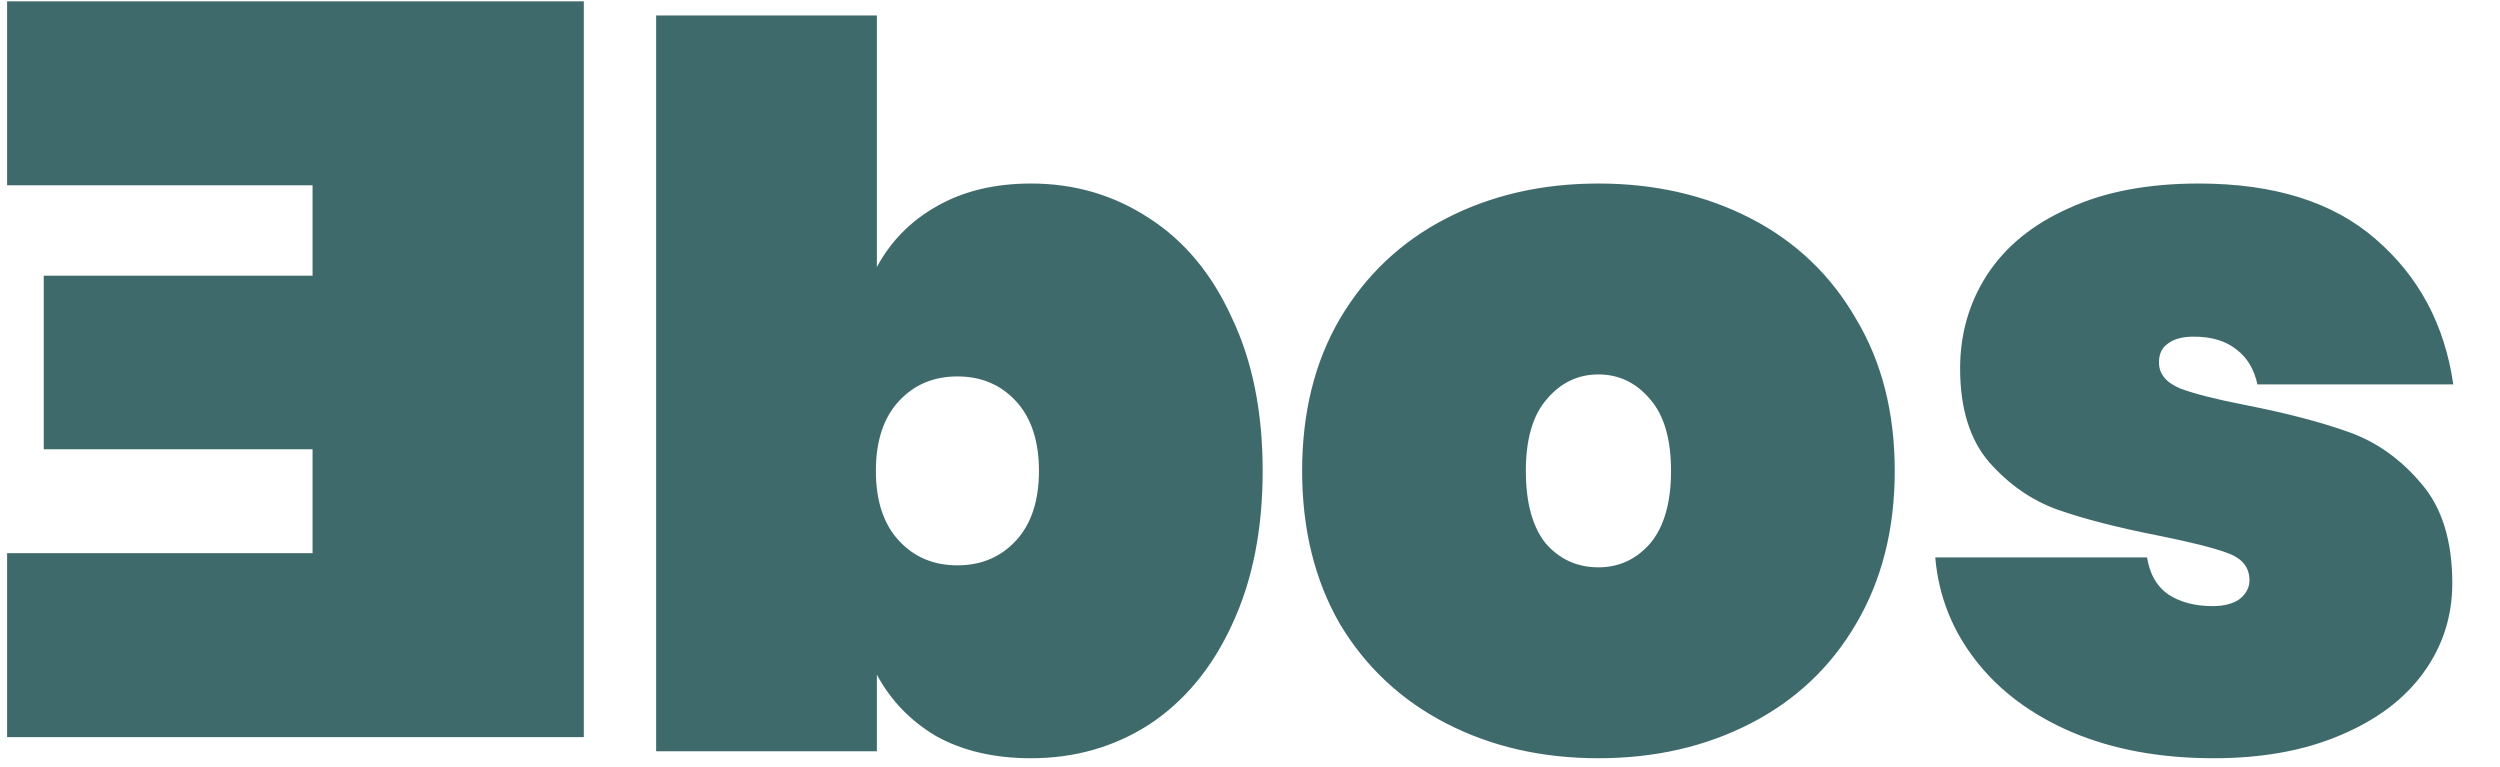
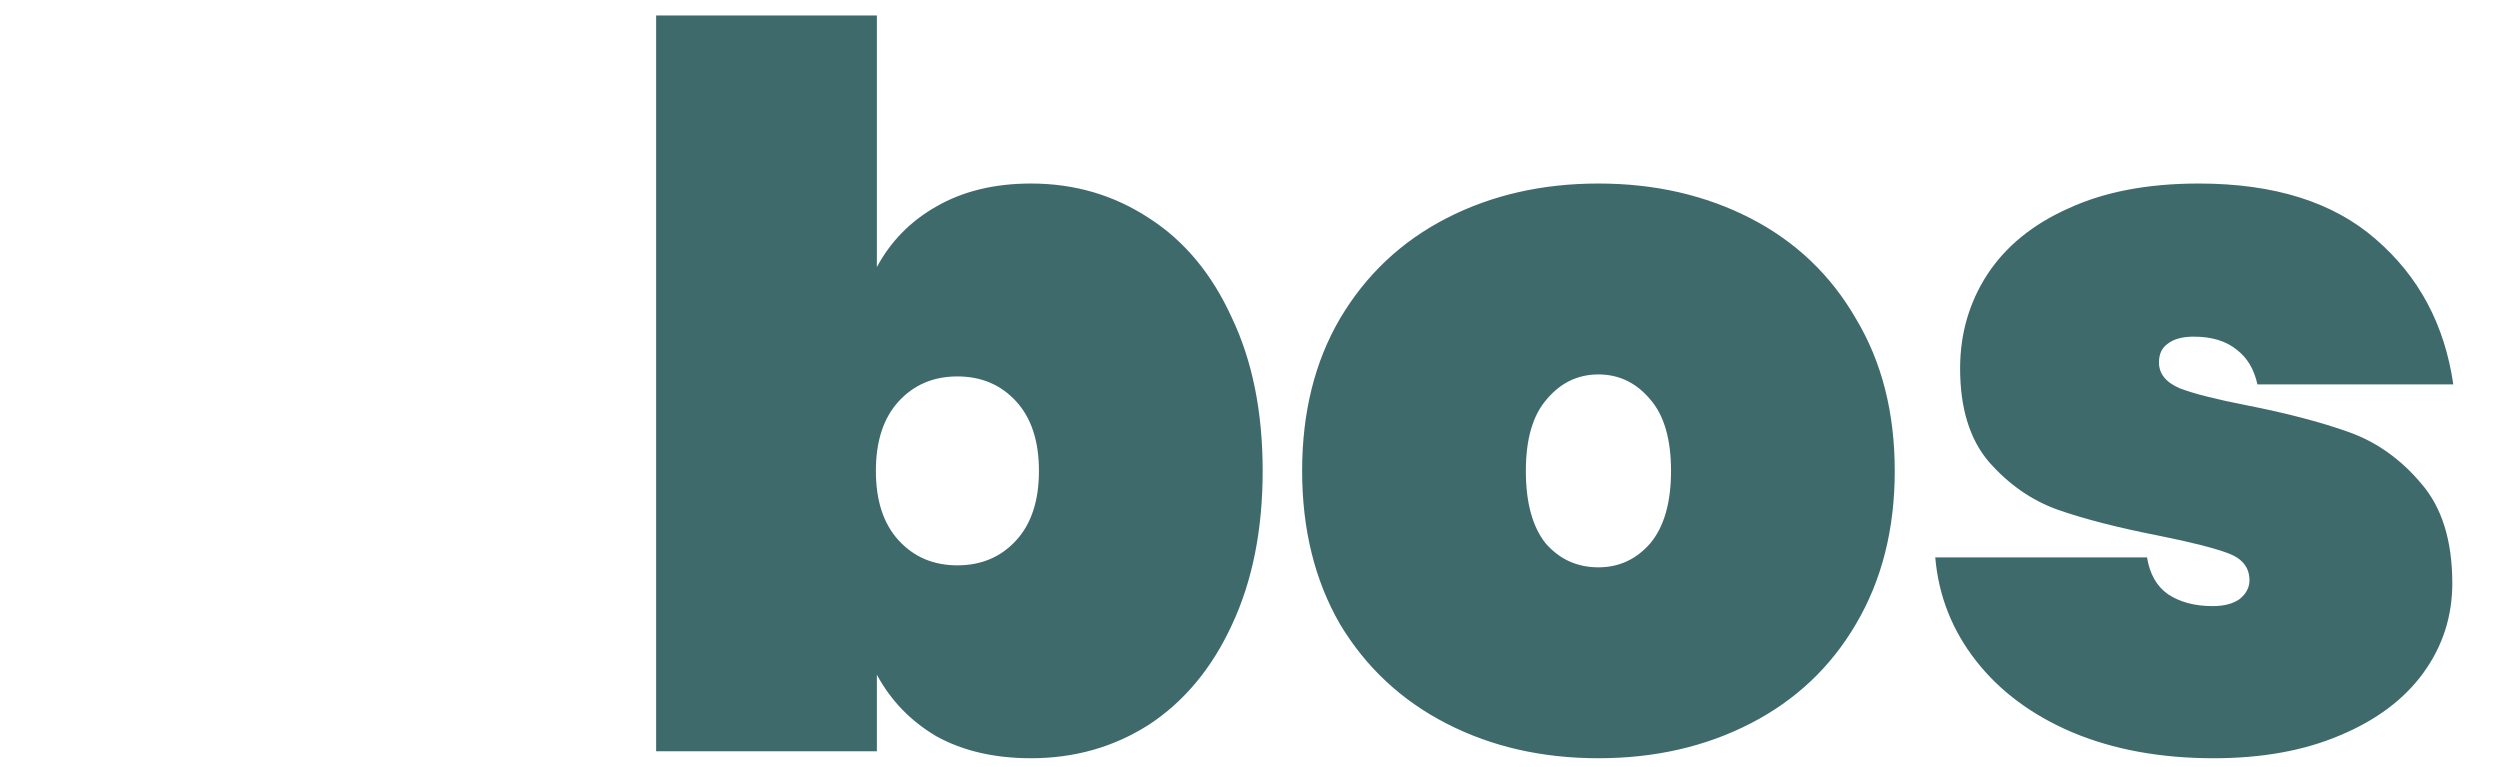
<svg xmlns="http://www.w3.org/2000/svg" width="88" height="27" viewBox="0 0 88 27" fill="none">
-   <path d="M11.002 6.522V9.704H1.54V15.814H11.002V19.472H0.25V25.947H20.55V0.047H0.25V6.522H11.002Z" fill="#3F6A6B" />
  <path d="M30.866 9.4C31.356 8.49 32.056 7.779 32.966 7.265C33.899 6.729 35.007 6.46 36.291 6.46C37.831 6.46 39.219 6.869 40.456 7.685C41.692 8.479 42.661 9.645 43.361 11.185C44.084 12.702 44.446 14.499 44.446 16.575C44.446 18.652 44.084 20.46 43.361 22C42.661 23.517 41.692 24.684 40.456 25.5C39.219 26.294 37.831 26.69 36.291 26.69C35.007 26.69 33.899 26.434 32.966 25.92C32.056 25.384 31.356 24.66 30.866 23.75V26.445H23.096V0.545H30.866V9.4ZM36.571 16.575C36.571 15.525 36.302 14.709 35.766 14.125C35.229 13.542 34.541 13.25 33.701 13.25C32.861 13.25 32.172 13.542 31.636 14.125C31.099 14.709 30.831 15.525 30.831 16.575C30.831 17.625 31.099 18.442 31.636 19.025C32.172 19.609 32.861 19.9 33.701 19.9C34.541 19.9 35.229 19.609 35.766 19.025C36.302 18.442 36.571 17.625 36.571 16.575ZM56.265 26.69C54.281 26.69 52.496 26.282 50.91 25.465C49.323 24.649 48.075 23.482 47.165 21.965C46.278 20.425 45.835 18.629 45.835 16.575C45.835 14.522 46.278 12.737 47.165 11.22C48.075 9.68 49.323 8.502 50.91 7.685C52.496 6.869 54.281 6.46 56.265 6.46C58.248 6.46 60.033 6.869 61.62 7.685C63.206 8.502 64.443 9.68 65.33 11.22C66.24 12.737 66.695 14.522 66.695 16.575C66.695 18.629 66.24 20.425 65.33 21.965C64.443 23.482 63.206 24.649 61.62 25.465C60.033 26.282 58.248 26.69 56.265 26.69ZM56.265 19.97C56.988 19.97 57.595 19.69 58.085 19.13C58.575 18.547 58.82 17.695 58.82 16.575C58.82 15.455 58.575 14.615 58.085 14.055C57.595 13.472 56.988 13.18 56.265 13.18C55.541 13.18 54.935 13.472 54.445 14.055C53.955 14.615 53.71 15.455 53.71 16.575C53.71 17.695 53.943 18.547 54.41 19.13C54.9 19.69 55.518 19.97 56.265 19.97ZM77.921 26.69C76.054 26.69 74.397 26.387 72.951 25.78C71.527 25.174 70.396 24.334 69.556 23.26C68.716 22.187 68.237 20.974 68.121 19.62H75.576C75.669 20.204 75.914 20.635 76.311 20.915C76.731 21.195 77.256 21.335 77.886 21.335C78.282 21.335 78.597 21.254 78.831 21.09C79.064 20.904 79.181 20.682 79.181 20.425C79.181 19.982 78.936 19.667 78.446 19.48C77.956 19.294 77.127 19.084 75.961 18.85C74.537 18.57 73.359 18.267 72.426 17.94C71.516 17.614 70.711 17.054 70.011 16.26C69.334 15.467 68.996 14.37 68.996 12.97C68.996 11.757 69.311 10.66 69.941 9.68C70.594 8.677 71.551 7.895 72.811 7.335C74.071 6.752 75.599 6.46 77.396 6.46C80.056 6.46 82.132 7.114 83.626 8.42C85.142 9.727 86.052 11.43 86.356 13.53H79.461C79.344 12.994 79.099 12.585 78.726 12.305C78.352 12.002 77.851 11.85 77.221 11.85C76.824 11.85 76.521 11.932 76.311 12.095C76.101 12.235 75.996 12.457 75.996 12.76C75.996 13.157 76.241 13.46 76.731 13.67C77.221 13.857 78.002 14.055 79.076 14.265C80.499 14.545 81.701 14.86 82.681 15.21C83.661 15.56 84.512 16.167 85.236 17.03C85.959 17.87 86.321 19.037 86.321 20.53C86.321 21.697 85.982 22.747 85.306 23.68C84.629 24.614 83.649 25.349 82.366 25.885C81.106 26.422 79.624 26.69 77.921 26.69Z" fill="#3F6A6B" />
</svg>